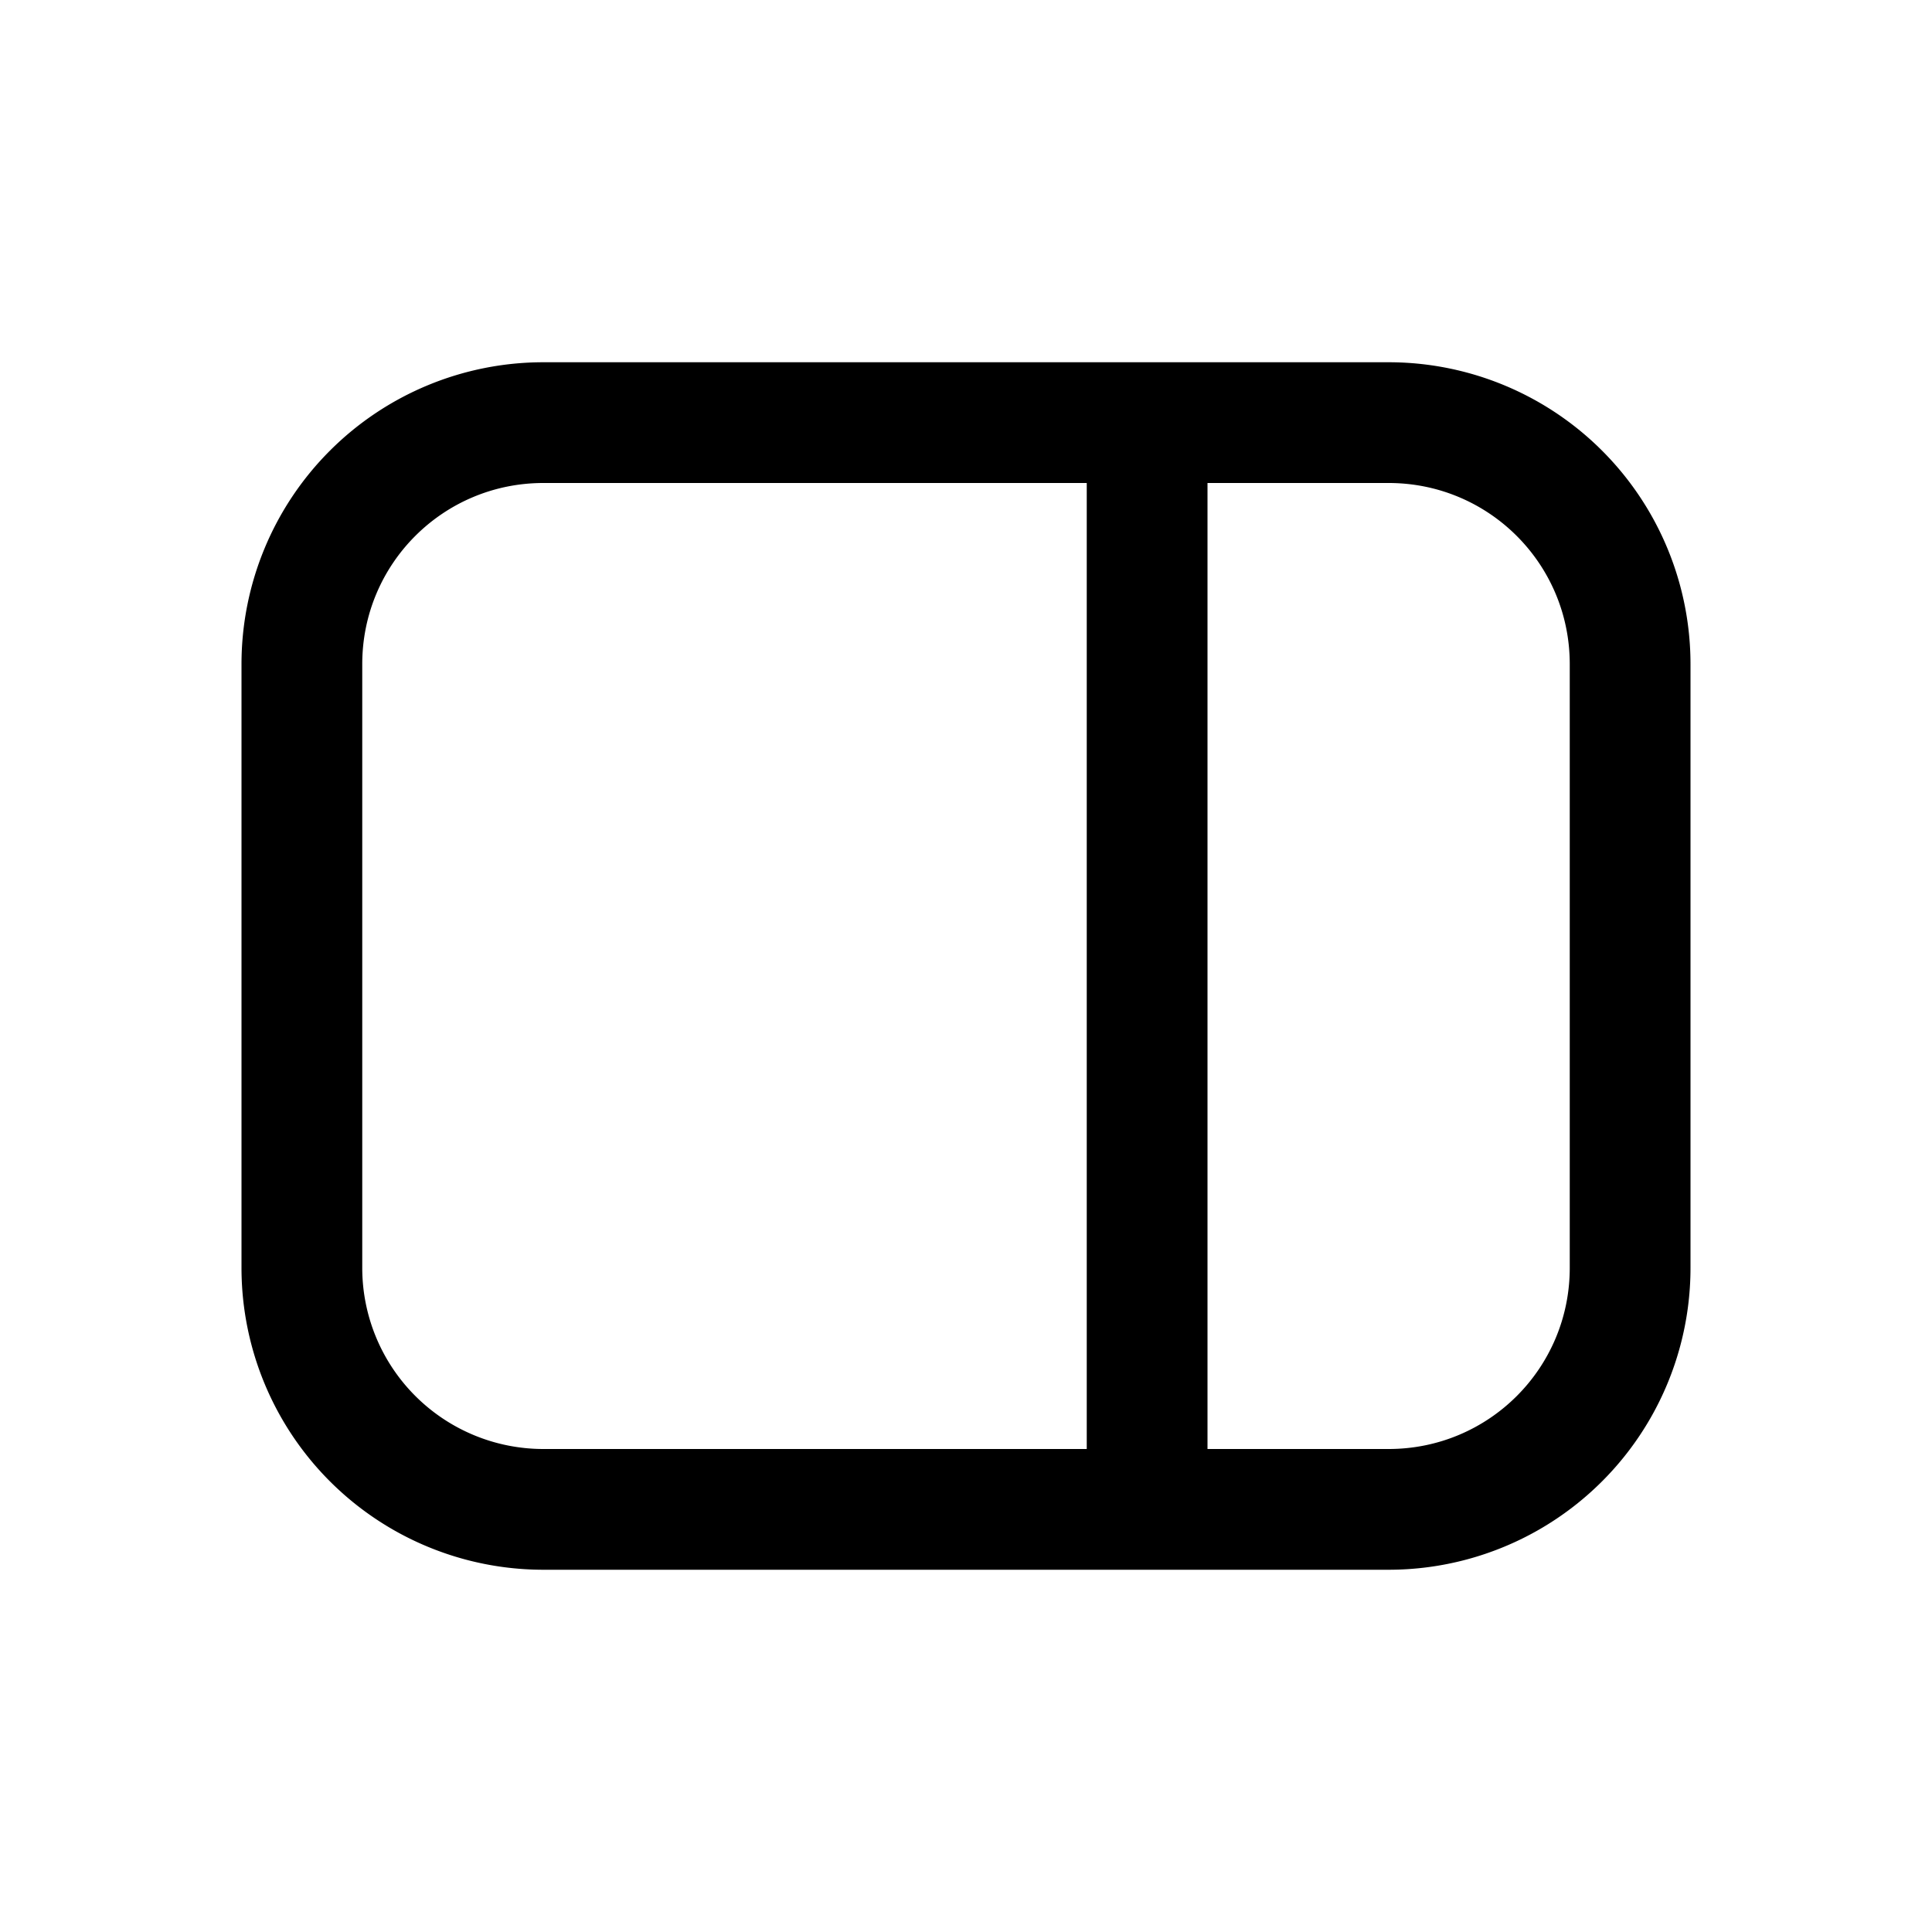
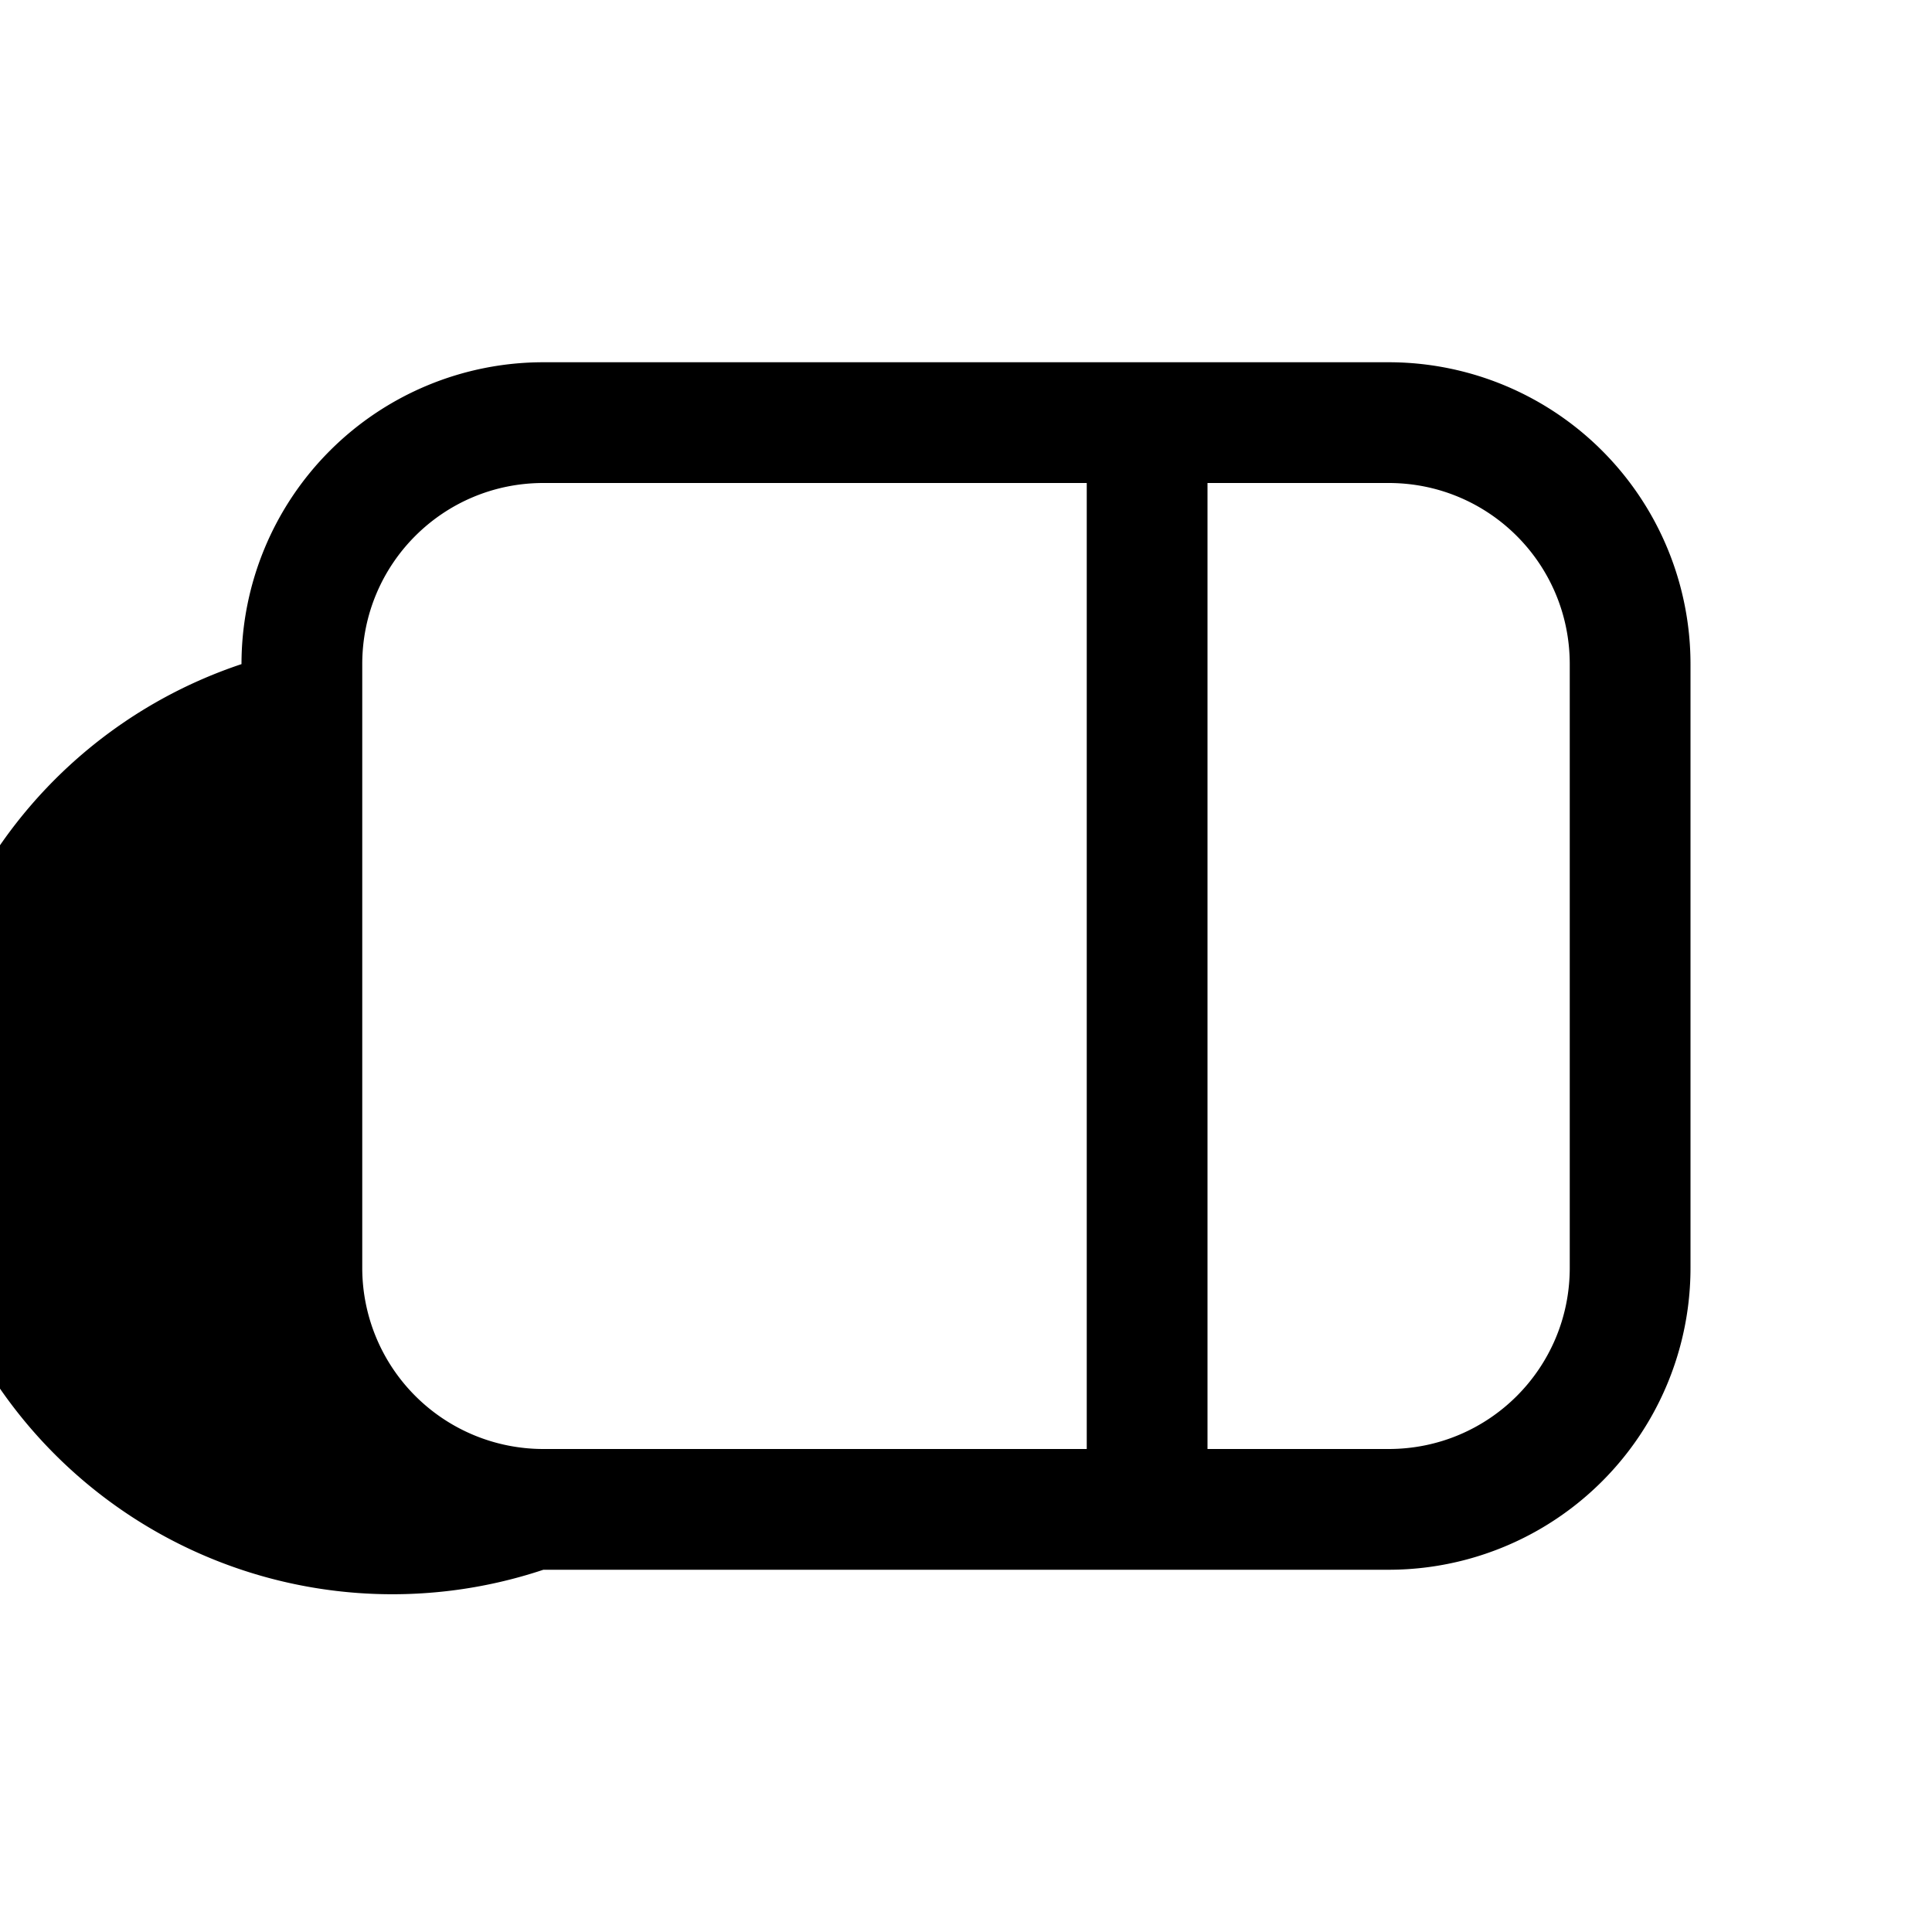
<svg xmlns="http://www.w3.org/2000/svg" width="16" height="16" viewBox="0 0 16 16">
-   <path d="M14 5.5A2.5 2.5 0 0 0 11.5 3h-7A2.5 2.5 0 0 0 2 5.5v5A2.5 2.5 0 0 0 4.5 13h7a2.5 2.5 0 0 0 2.5-2.5v-5ZM9 4v8H4.5A1.5 1.5 0 0 1 3 10.5v-5C3 4.67 3.67 4 4.5 4H9Zm1 0h1.5c.83 0 1.5.67 1.5 1.5v5c0 .83-.67 1.5-1.5 1.5H10V4Z" />
+   <path d="M14 5.5A2.5 2.5 0 0 0 11.5 3h-7A2.5 2.5 0 0 0 2 5.5A2.5 2.5 0 0 0 4.5 13h7a2.5 2.5 0 0 0 2.5-2.5v-5ZM9 4v8H4.5A1.5 1.5 0 0 1 3 10.5v-5C3 4.67 3.67 4 4.5 4H9Zm1 0h1.5c.83 0 1.5.67 1.5 1.5v5c0 .83-.67 1.5-1.5 1.5H10V4Z" />
</svg>